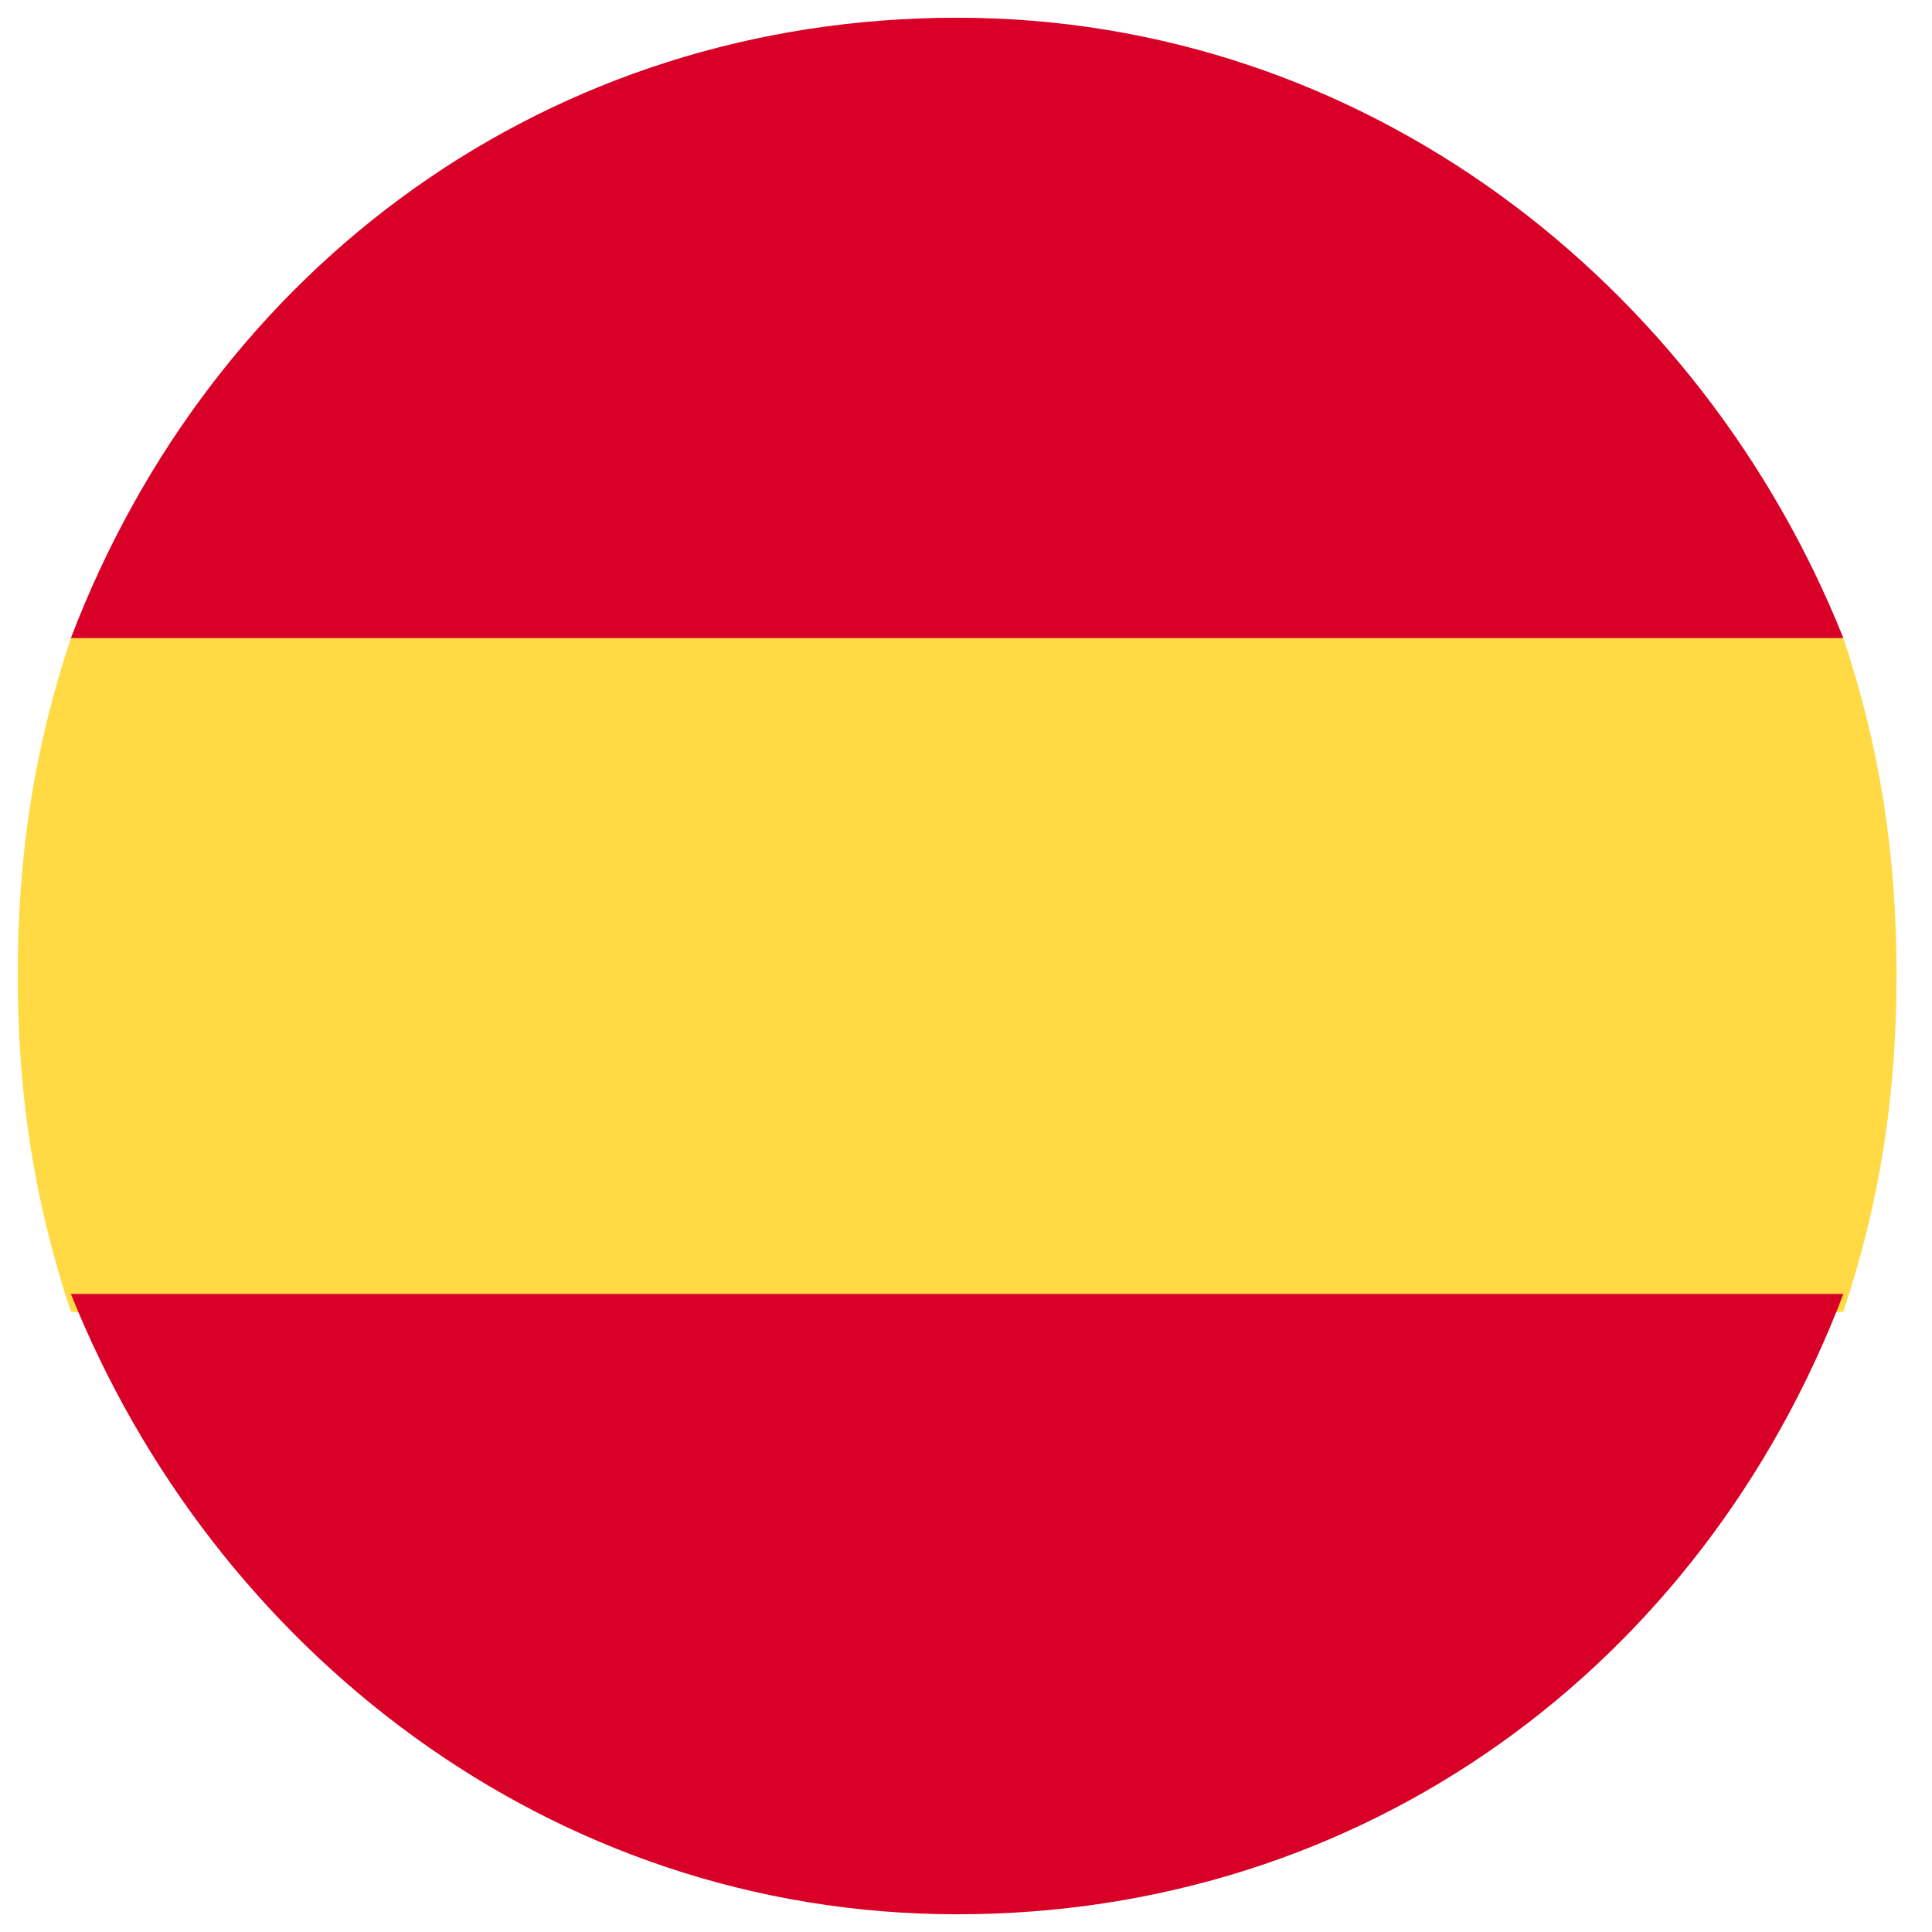
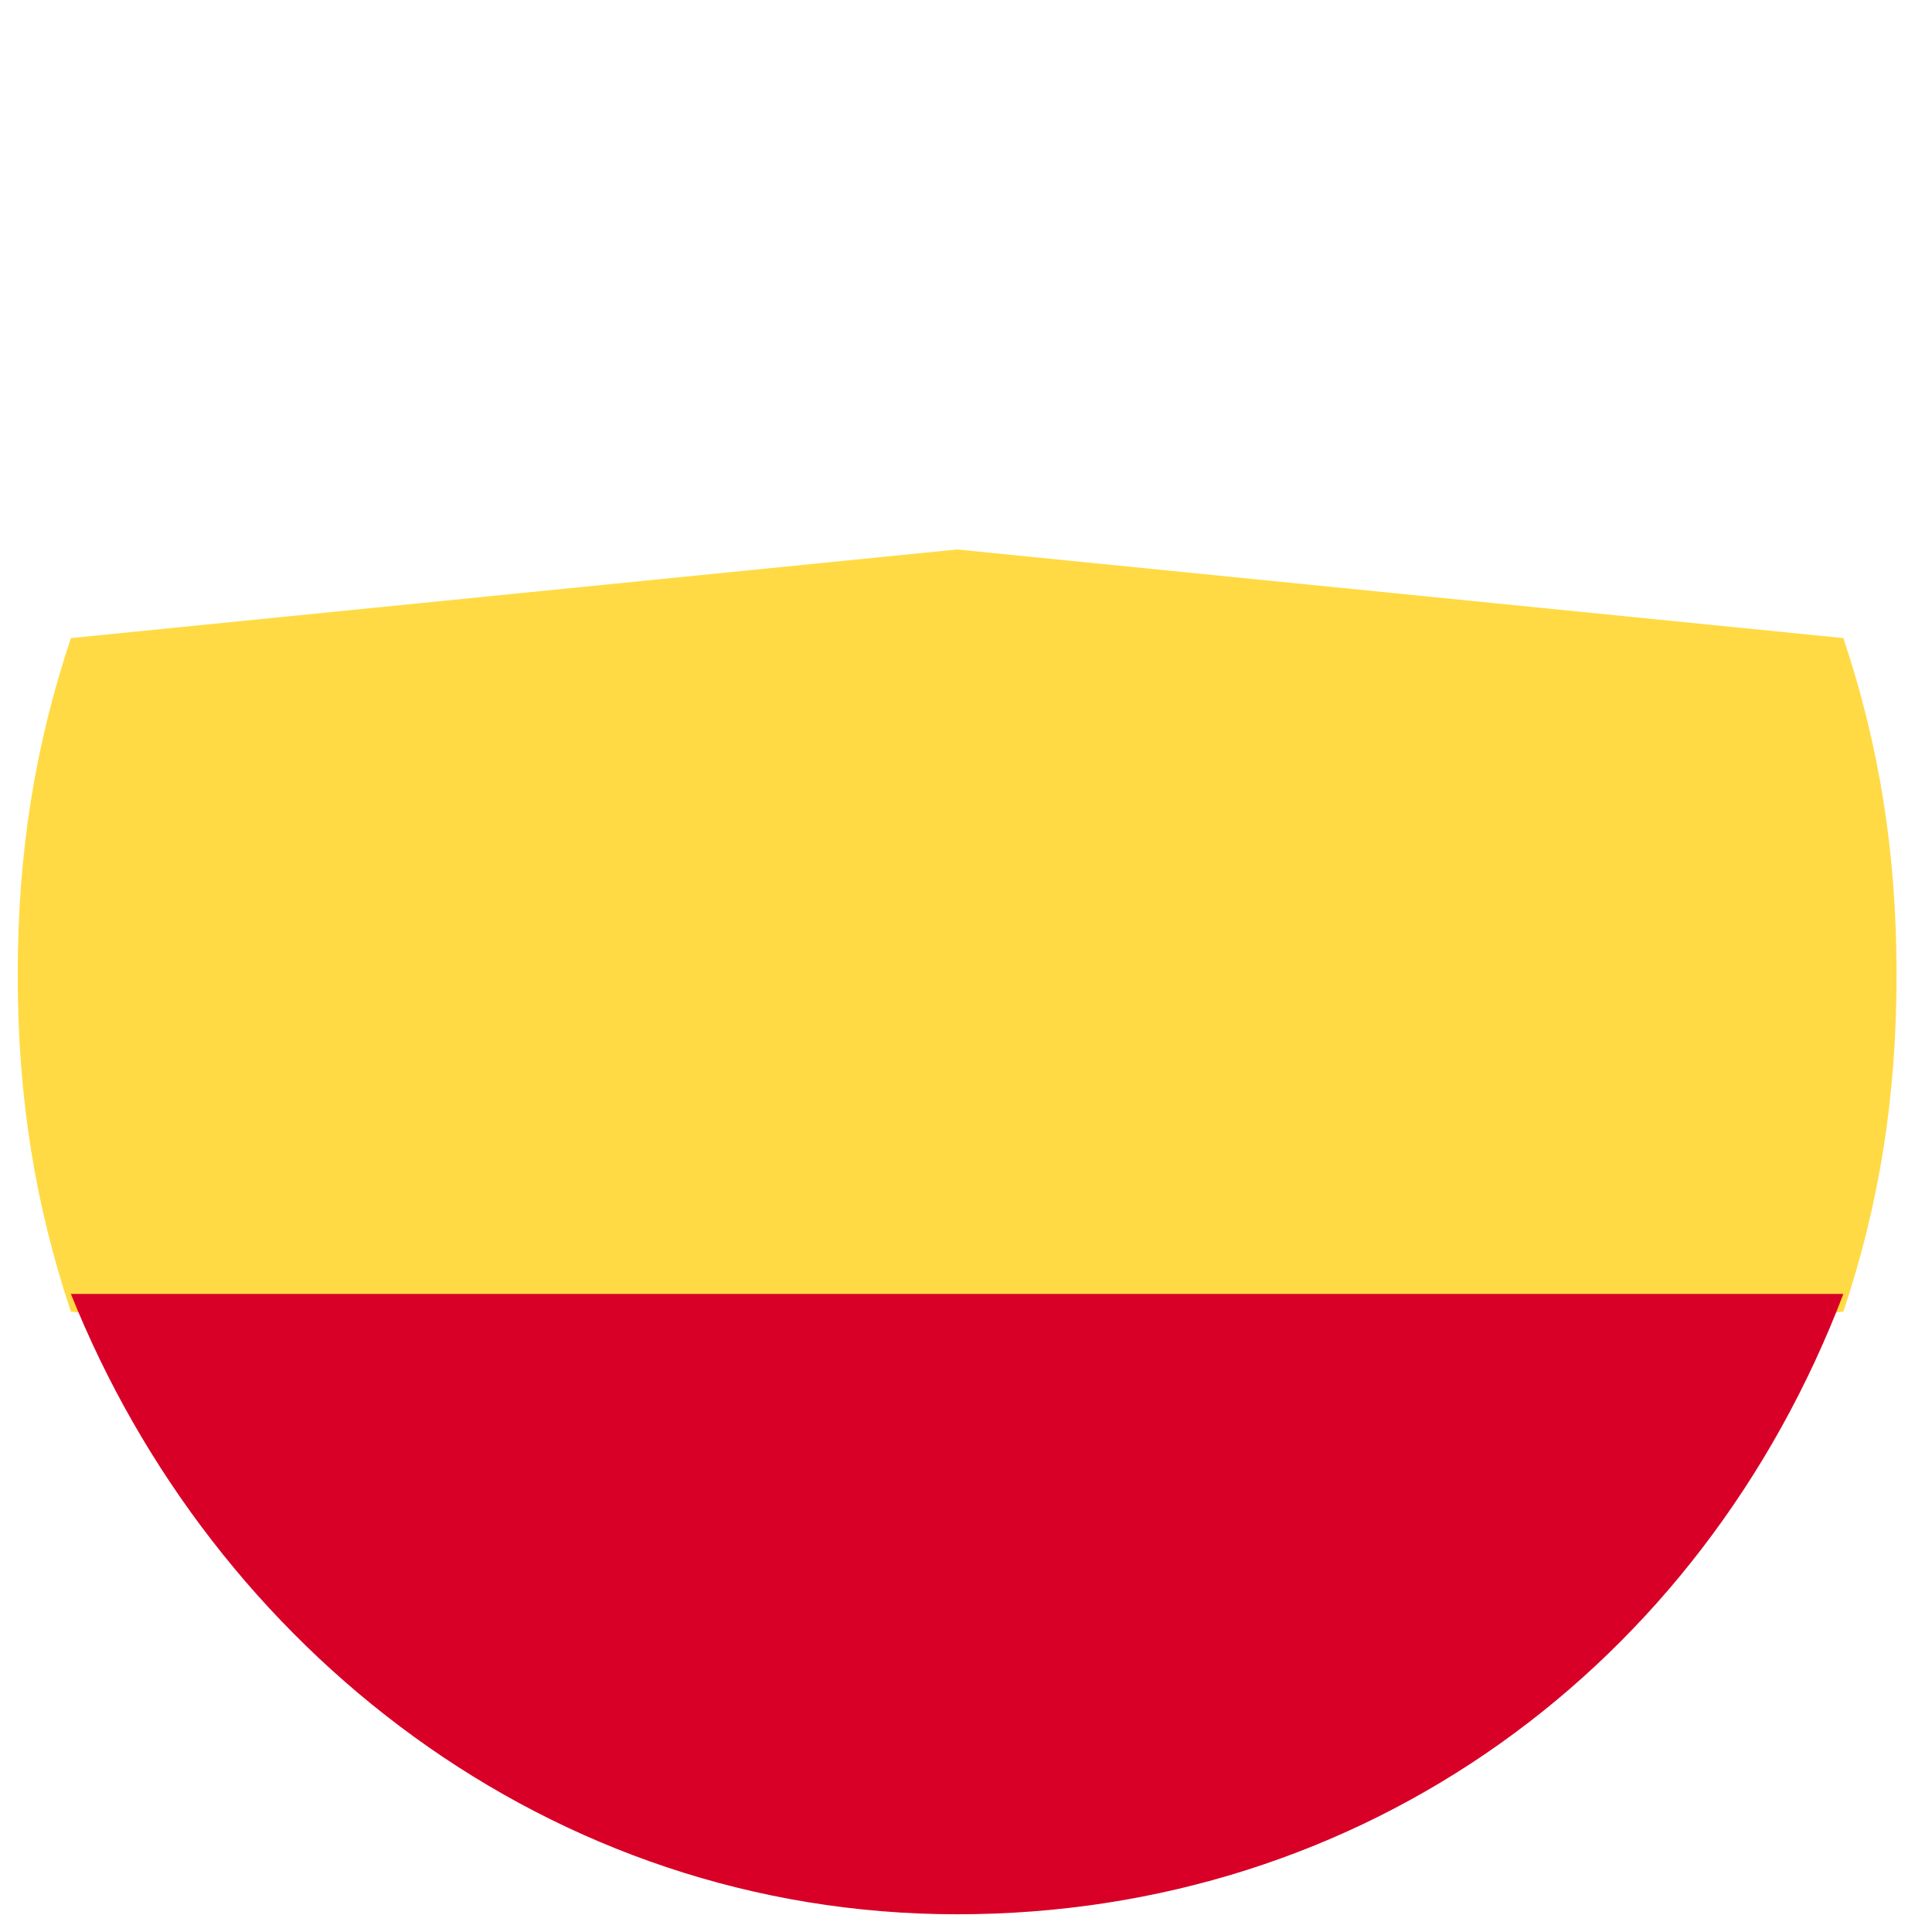
<svg xmlns="http://www.w3.org/2000/svg" version="1.1" id="Capa_1" x="0px" y="0px" viewBox="0 0 10.9 10.9" style="enable-background:new 0 0 10.9 10.9;" xml:space="preserve">
  <style type="text/css">
	.st0{fill:#FFDA44;}
	.st1{fill:#D80027;}
</style>
  <path class="st0" d="M0.1,5.5c0,0.7,0.1,1.3,0.3,1.9l5,0.5l5-0.5c0.2-0.6,0.3-1.2,0.3-1.9c0-0.7-0.1-1.3-0.3-1.9l-5-0.5l-5,0.5  C0.2,4.2,0.1,4.8,0.1,5.5z" />
-   <path class="st1" d="M10.4,3.6c-0.8-2-2.7-3.5-5-3.5c-2.3,0-4.2,1.4-5,3.5H10.4z" />
  <path class="st1" d="M0.4,7.3c0.8,2,2.7,3.5,5,3.5c2.3,0,4.2-1.4,5-3.5H0.4z" />
</svg>